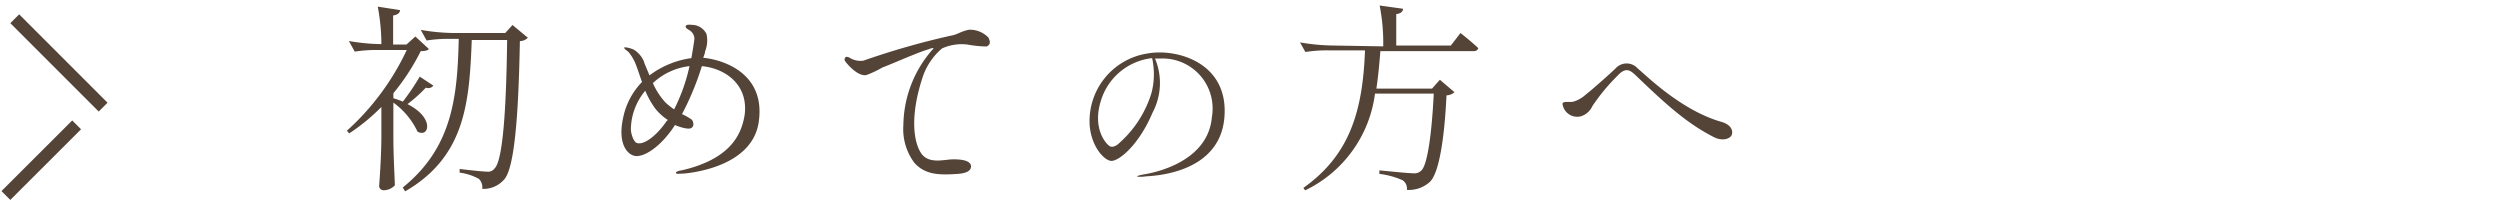
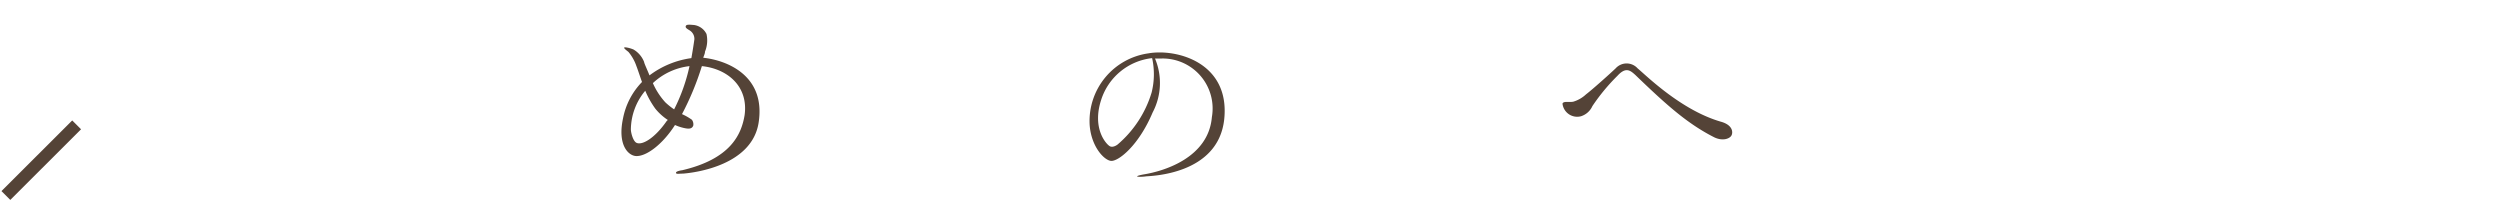
<svg xmlns="http://www.w3.org/2000/svg" viewBox="0 0 200 17">
  <defs>
    <style>.cls-1,.cls-3{fill:none;}.cls-2{fill:#544337;}.cls-3{stroke:#544337;stroke-miterlimit:10;}</style>
  </defs>
  <title>m_nav2</title>
  <g id="レイヤー_2" data-name="レイヤー 2">
    <g id="contents">
      <rect class="cls-1" width="200" height="17" />
-       <path class="cls-2" d="M33.23,2.92l1.08,1c-.12.13-.28.16-.65.17a17.87,17.87,0,0,1-2.19,3.37v.4a6.09,6.09,0,0,1,.76.27,19,19,0,0,0,1.35-2l1.09.72a.51.51,0,0,1-.6.16A12.27,12.27,0,0,1,32.6,8.33c2.21,1.11,1.71,2.72.8,2.2a6,6,0,0,0-1.93-2.32v2.84c0,1.29.09,2.89.12,3.77a1.22,1.22,0,0,1-.94.4.36.36,0,0,1-.32-.32c.1-1.38.18-2.76.18-4.17V8.56a15.87,15.87,0,0,1-2.57,2.11l-.19-.21A20.22,20.22,0,0,0,32.54,4H30.25a11,11,0,0,0-1.87.13l-.47-.85a16.09,16.09,0,0,0,2.6.25v0a16.08,16.08,0,0,0-.29-3L32,.81c0,.22-.2.38-.55.43V3.56h1.07Zm9,.1a.93.93,0,0,1-.64.27c-.11,6.15-.45,10-1.2,11a2.19,2.19,0,0,1-1.81.82.94.94,0,0,0-.27-.8,4.31,4.31,0,0,0-1.54-.5v-.29c.72.08,1.83.21,2.19.21a.63.63,0,0,0,.61-.26c.64-.62.93-4.54,1-10.27H37.74c-.19,5.06-.54,9.33-5.33,12.11L32.22,15c4-3.22,4.37-7.31,4.48-11.89H36a11,11,0,0,0-1.87.13l-.47-.85a16.19,16.19,0,0,0,2.6.25h4.16L41,2Z" />
      <path class="cls-2" d="M60.69,9.81c-.53,3.39-5,4-6.06,4.08-.36,0-.54.06-.55-.07s.46-.2.49-.2c3.84-.9,4.74-2.82,5-4.42.31-2.29-1.37-3.7-3.42-3.91a22.46,22.46,0,0,1-1.59,3.84,4.43,4.43,0,0,1,.79.45.6.6,0,0,1,.11.47c-.11.28-.38.27-.74.19A3.62,3.62,0,0,1,54,10c-1,1.57-2.34,2.56-3.16,2.48-.62-.07-1.44-.93-1-3a5.74,5.74,0,0,1,1.52-2.92C51.16,6,51,5.5,50.91,5.28a3.54,3.54,0,0,0-.63-1.12c-.09-.08-.35-.26-.35-.34s.42,0,.75.14a2,2,0,0,1,.85,1c0,.09.21.53.43,1.07a7.18,7.18,0,0,1,3.35-1.38c.09-.51.17-1,.24-1.5a.79.79,0,0,0-.35-.7c-.18-.12-.39-.21-.34-.36s.29-.12.66-.09a1.31,1.31,0,0,1,1,.72,2.36,2.36,0,0,1-.12,1.41c0,.16-.09.32-.14.49C58.08,4.81,61.28,6,60.69,9.81ZM53.43,9.6a4.4,4.4,0,0,1-1-.9,7.24,7.24,0,0,1-.81-1.44,4.89,4.89,0,0,0-1.15,3.09c0,.26.17.93.44,1.07.45.23,1.46-.35,2.42-1.73A.47.47,0,0,1,53.43,9.6Zm.5-.85a14.31,14.31,0,0,0,1.23-3.46,5.14,5.14,0,0,0-2.93,1.36,5.63,5.63,0,0,0,1,1.54A5.67,5.67,0,0,0,53.93,8.75Z" />
-       <path class="cls-2" d="M77.37,3.56a3.84,3.84,0,0,0-2,.31,5.11,5.11,0,0,0-1.58,2.37c-1,3.07-.7,5.1-.11,6s1.79.53,2.49.51,1.54.08,1.51.59-.85.56-1.19.58C75.15,14,74,14,73.13,13a4.5,4.5,0,0,1-.86-3,9.29,9.29,0,0,1,2.41-6.12c0-.08-.24,0-.41.07-.68.17-3,1.2-3.68,1.45a7.8,7.8,0,0,1-1.3.61c-.74.1-1.6-1-1.67-1.1a.26.26,0,0,1,0-.31c.1-.09.18-.05.32,0a1.63,1.63,0,0,0,1.14.25,62.33,62.33,0,0,1,7-2c.49-.07.73-.32,1.42-.47A2.05,2.05,0,0,1,79.07,3c.16.32.19.58-.15.72A9.41,9.41,0,0,1,77.37,3.56Z" />
      <path class="cls-2" d="M97.94,9.52c-.47,4.51-6,4.55-6.26,4.59s-.7.05-.71,0,.36-.13.54-.16c1.56-.25,5.16-1.31,5.44-4.58a4,4,0,0,0-4-4.69h-.55A5.05,5.05,0,0,1,92.21,9c-1.13,2.68-2.77,3.94-3.34,3.87s-1.59-1.18-1.7-2.91a5.47,5.47,0,0,1,4.69-5.69C94.12,3.87,98.4,5,97.94,9.52ZM92.17,4.65A4.84,4.84,0,0,0,88.09,8c-.75,2.31.43,3.56.7,3.7s.62-.14.62-.14A8.8,8.8,0,0,0,92.13,7.4,6,6,0,0,0,92.17,4.65Z" />
-       <path class="cls-2" d="M115.19,6.38l1.17,1a1.1,1.1,0,0,1-.64.25c-.16,3.36-.58,6.2-1.33,6.92a2.49,2.49,0,0,1-1.84.64.8.8,0,0,0-.34-.77,6.51,6.51,0,0,0-1.86-.51v-.28c.84.08,2.31.23,2.69.23a.79.79,0,0,0,.66-.21c.51-.45.85-3.09,1-6.16H110a10,10,0,0,1-5.59,7.74l-.14-.2c3.76-2.66,4.75-6.23,4.93-11h-2.9a11,11,0,0,0-1.87.13L104,3.39a16,16,0,0,0,2.59.25l4.07.07V3.44a15.26,15.26,0,0,0-.29-3l1.87.26c0,.22-.17.38-.54.43V3.64h4.37l.77-1s.89.7,1.42,1.21c-.05.18-.18.24-.4.24h-7.43c-.08,1-.17,2-.32,3h4.45Z" />
      <path class="cls-2" d="M125,8.29c.08-.23.54-.08.88-.16a2.58,2.58,0,0,0,1-.58c.56-.43,1.95-1.68,2.37-2.08a1.18,1.18,0,0,1,1.76,0c.67.55,3.45,3.33,6.64,4.26,1,.27,1,.88.86,1.12s-.68.46-1.36.14C135,9.9,133.33,8.41,130.83,6c-.4-.36-.76-.68-1.44.07a15.6,15.6,0,0,0-2,2.42,1.49,1.49,0,0,1-.91.81A1.18,1.18,0,0,1,125,8.29Z" />
-       <line class="cls-3" x1="1.18" y1="1.5" x2="8.25" y2="8.57" />
      <line class="cls-3" x1="0.47" y1="15.64" x2="6.13" y2="9.99" />
    </g>
  </g>
</svg>